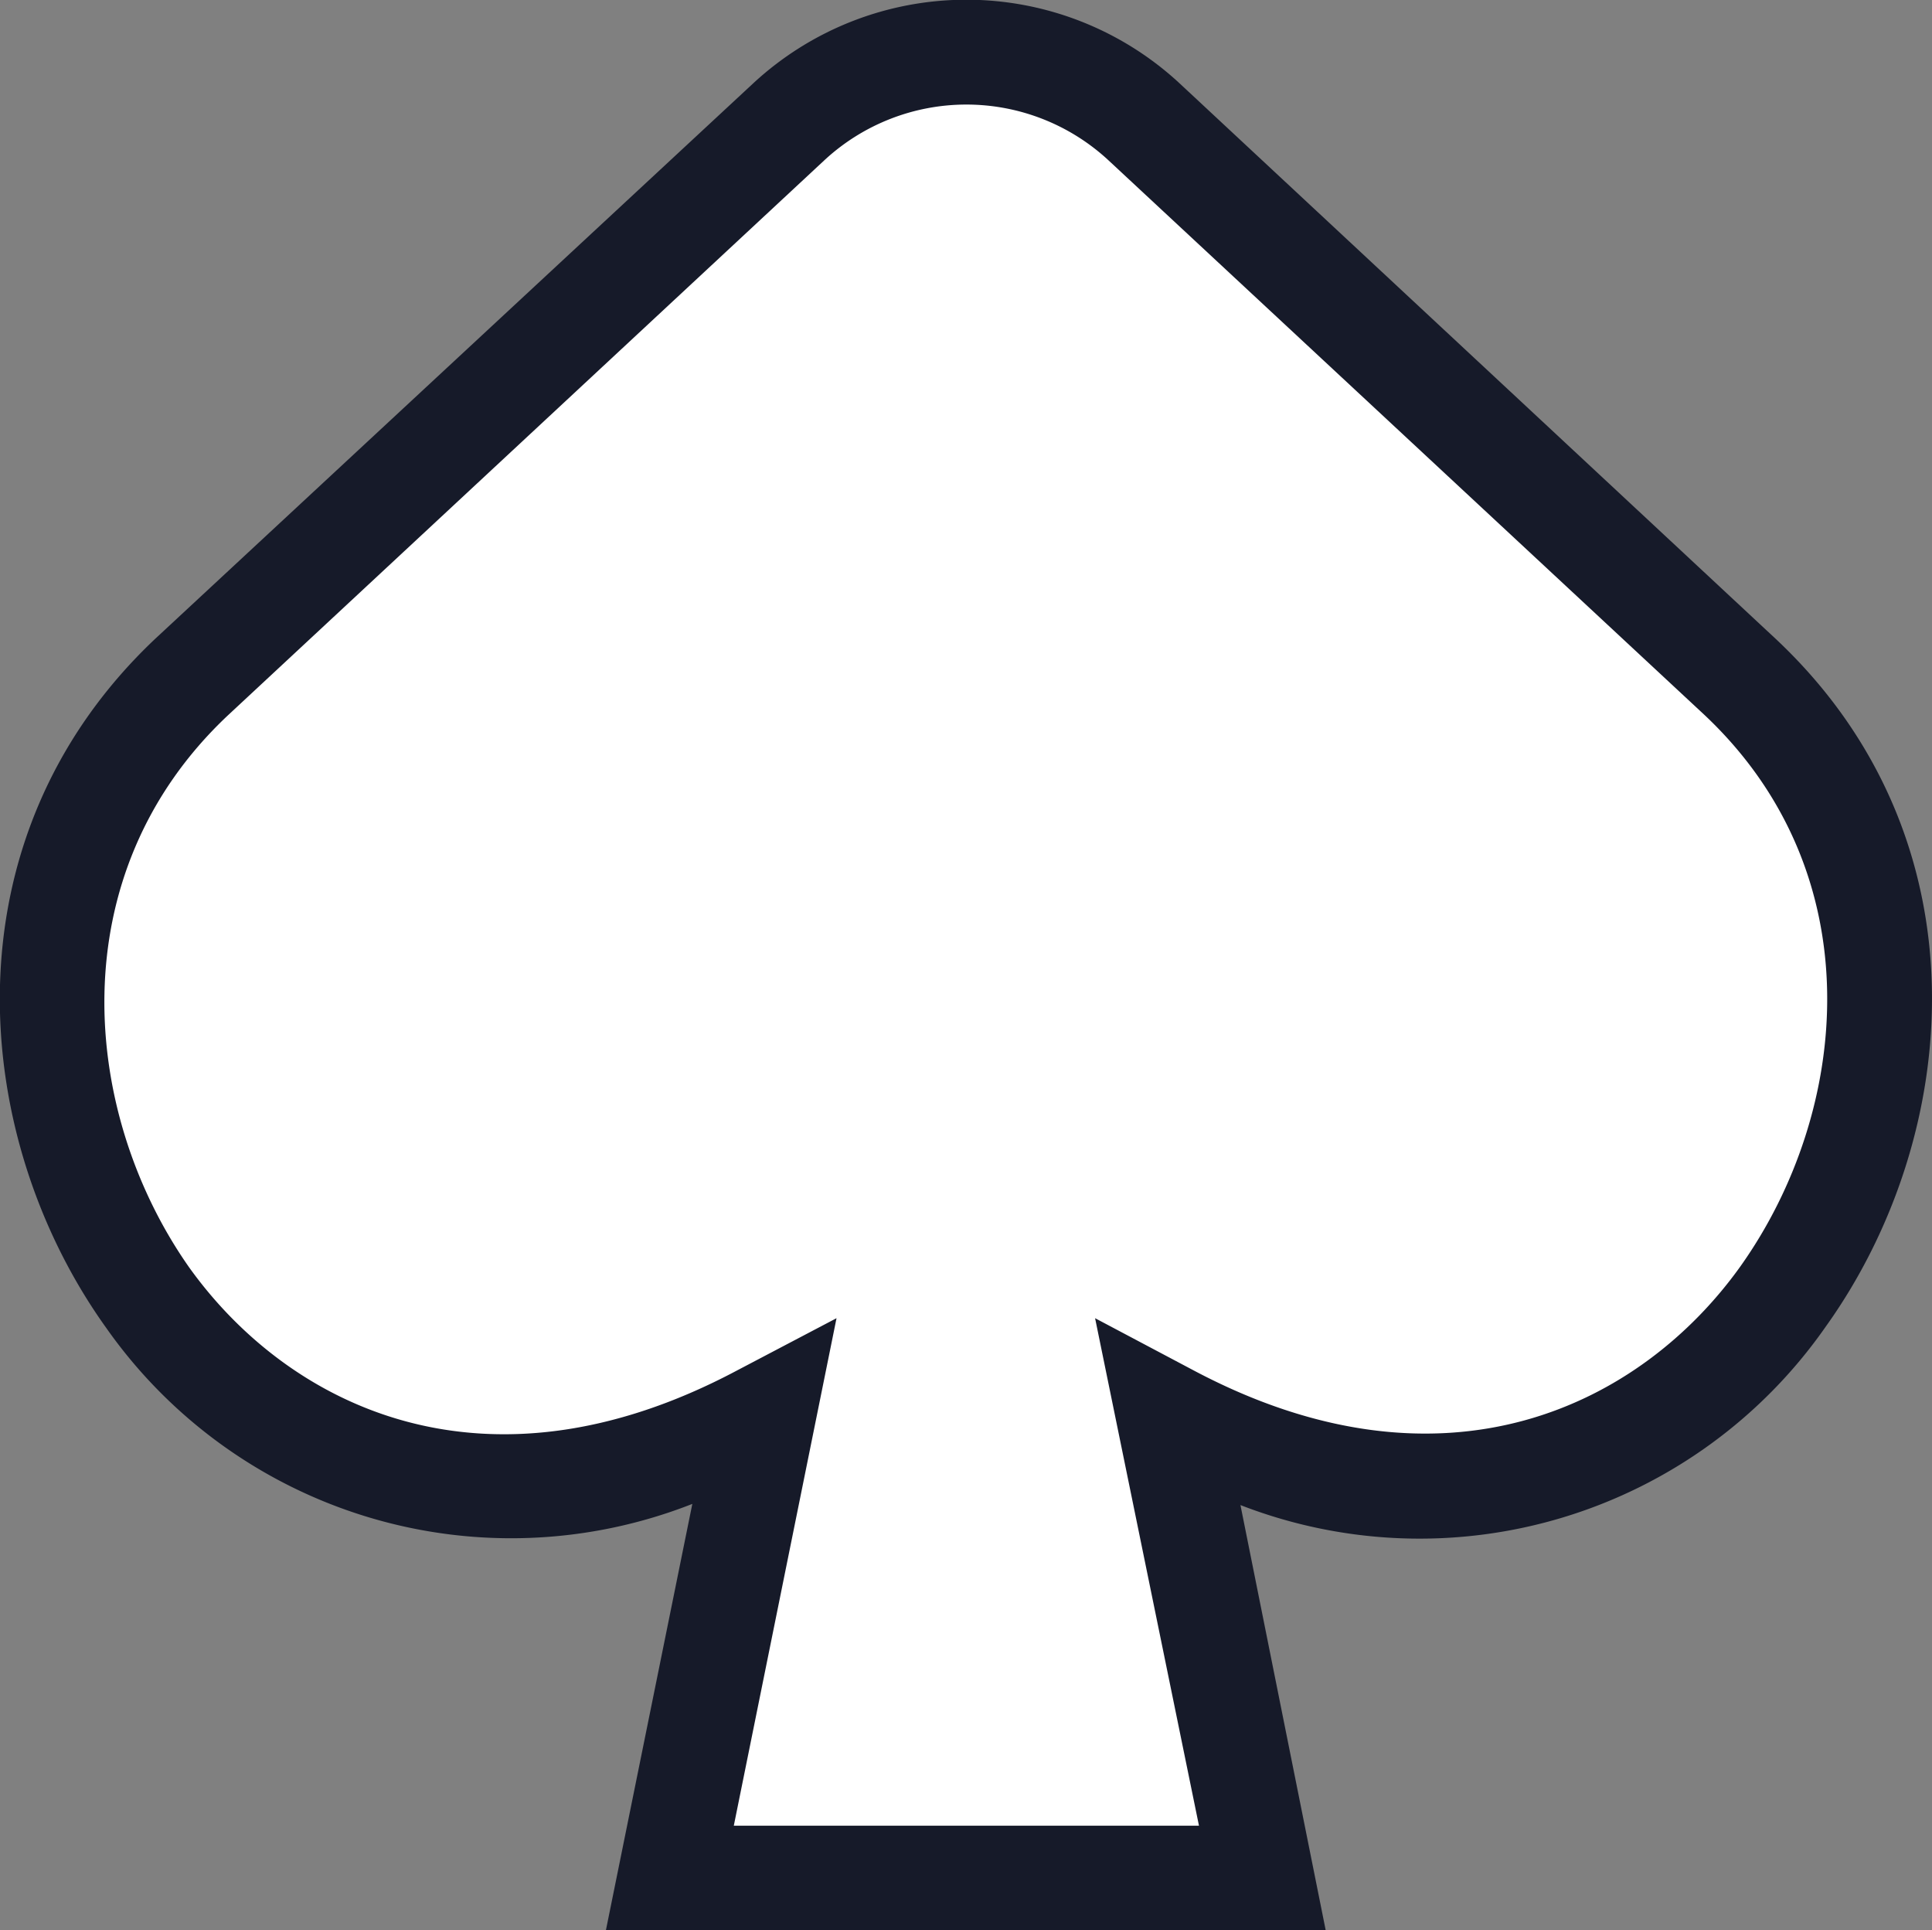
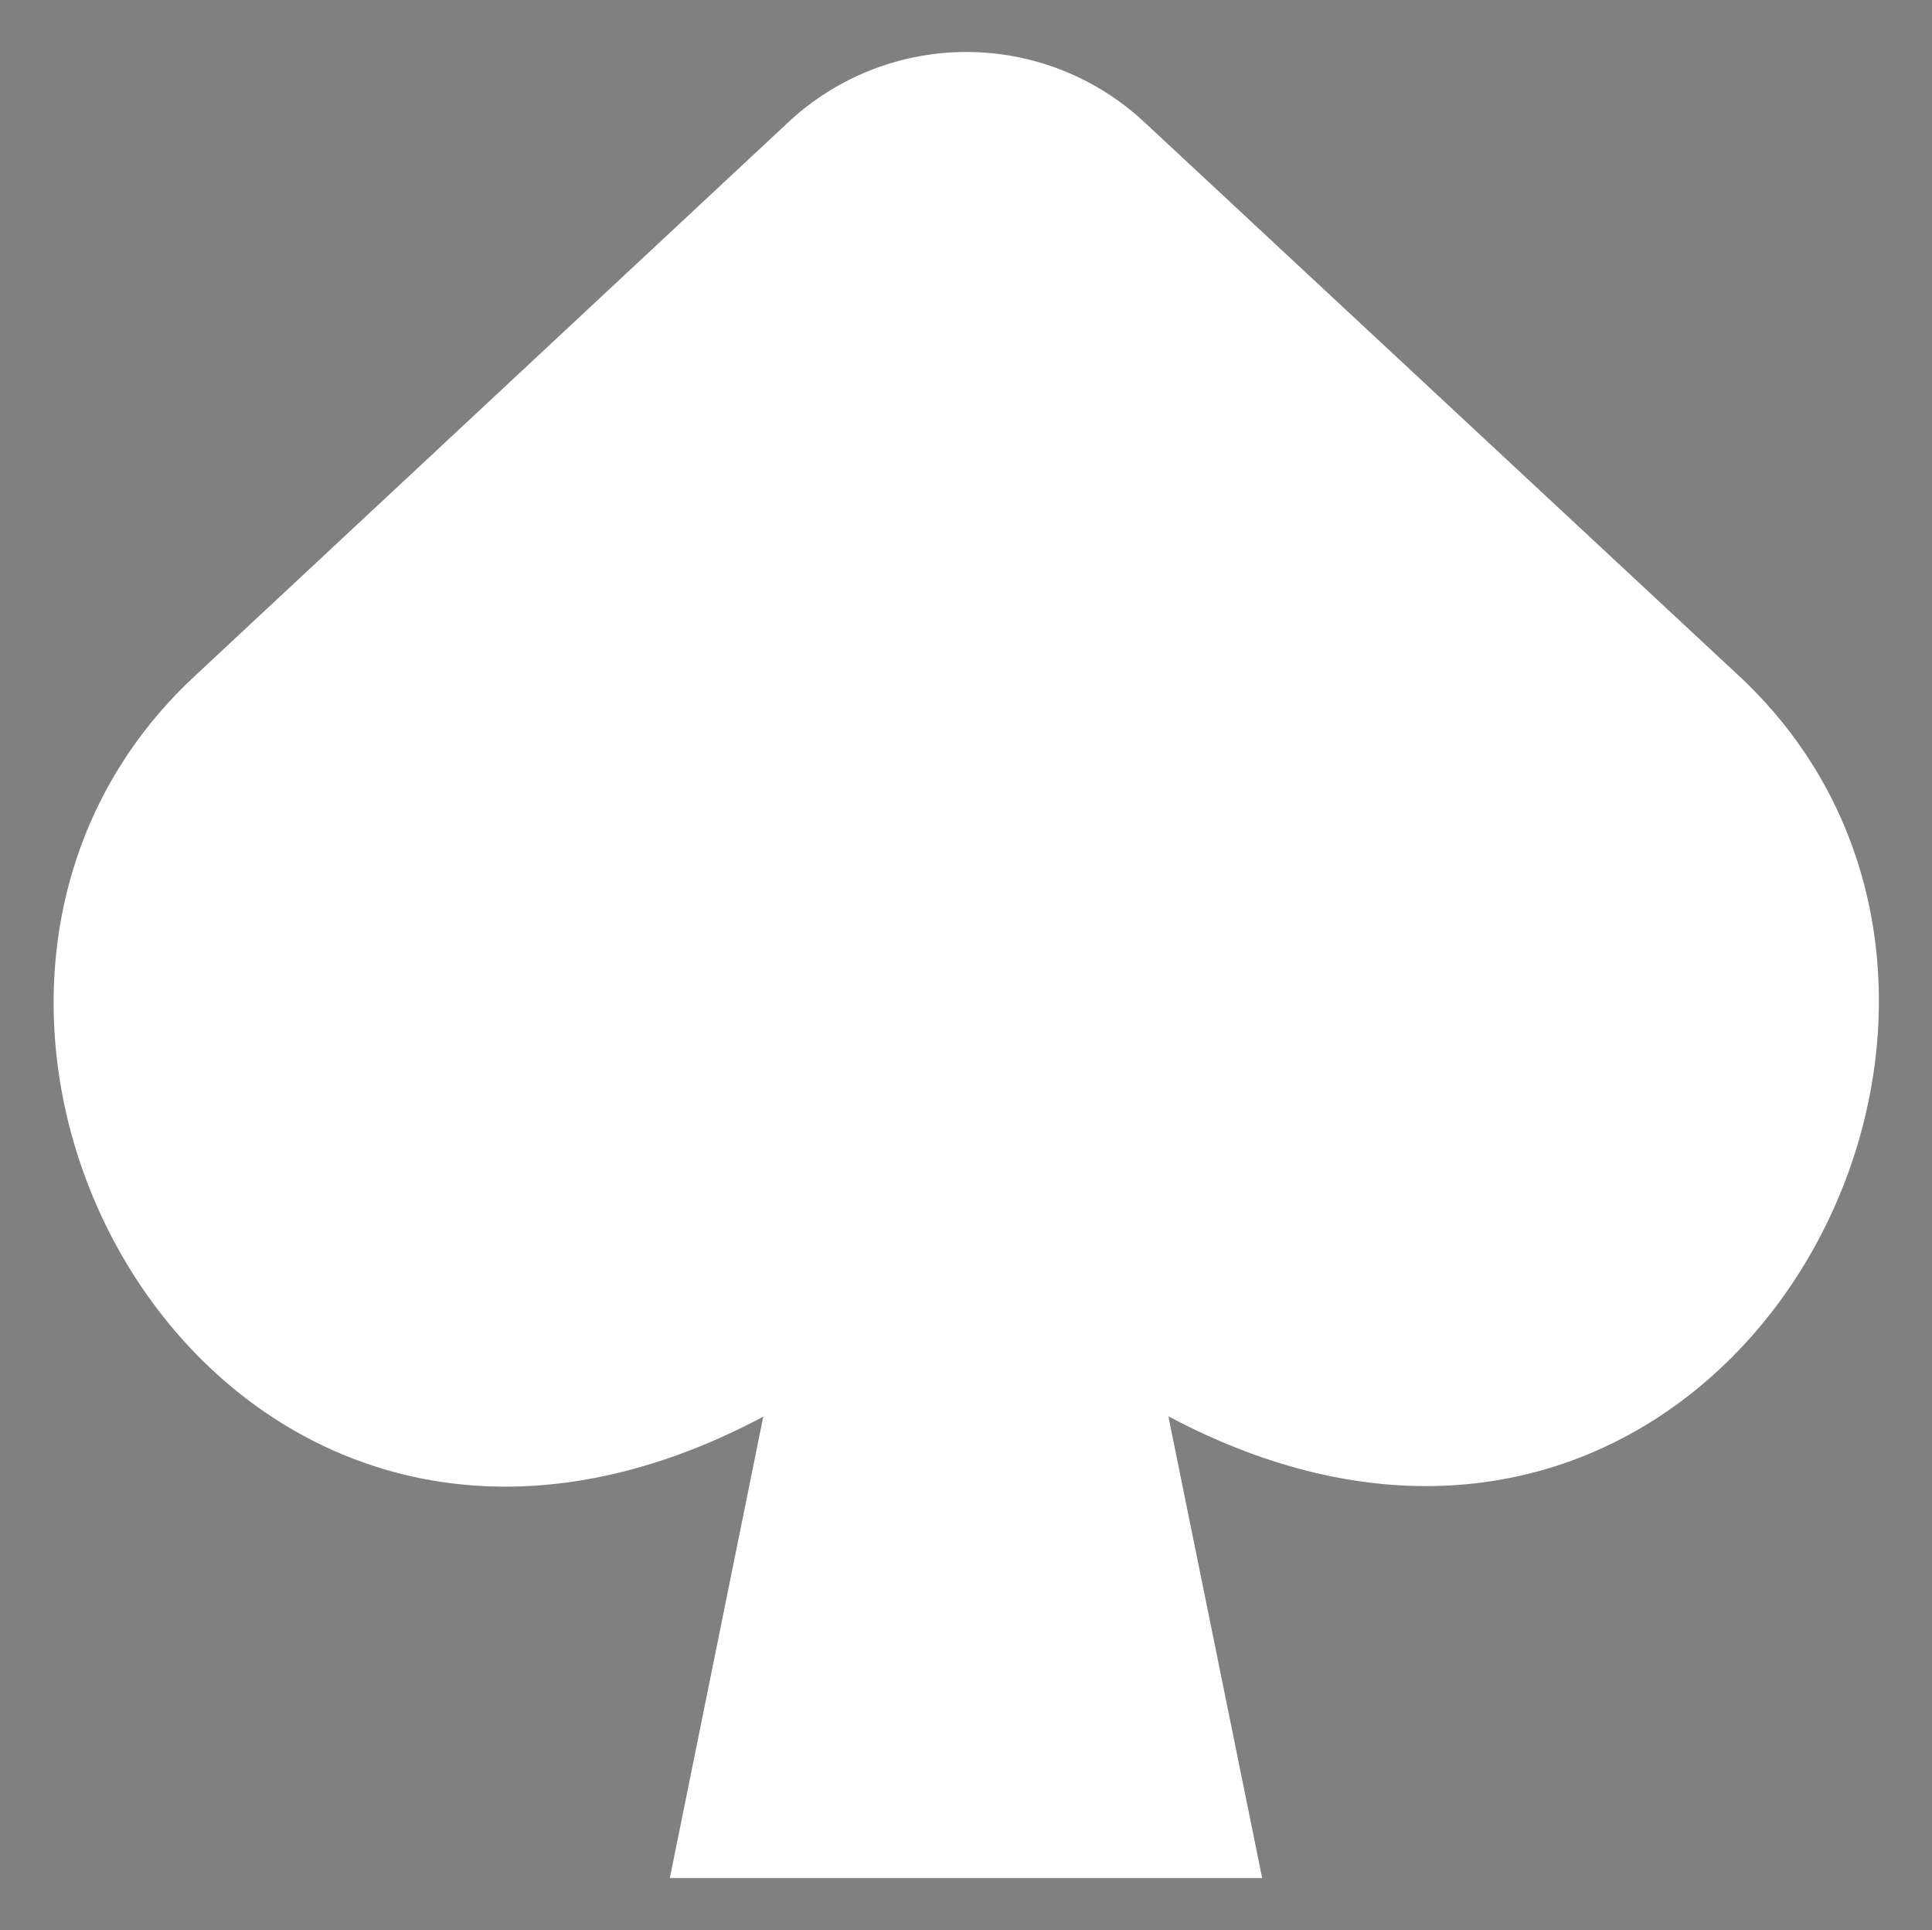
<svg xmlns="http://www.w3.org/2000/svg" viewBox="0 0 49.84 49.79">
  <rect x="0" y="0" width="49.84" height="49.79" fill="#808080" stroke="none" />
  <defs>
    <style>.cls-1{fill:#fff;}.cls-2{fill:#161a29;}</style>
  </defs>
  <g id="Layer_2" data-name="Layer 2">
    <g id="Layer_1-2" data-name="Layer 1">
      <path class="cls-1" d="M5,17.46,20.35,3.14a6.73,6.73,0,0,1,9.16,0L44.89,17.46c9.18,8.62-.58,26.6-14.75,19.07l2.42,11.91H17.28l2.41-11.9C5.52,44.08-4.24,26.1,5,17.46Z" />
-       <path class="cls-2" d="M34.2,49.79H15.63l2.23-11A12.77,12.77,0,0,1,2.74,34.25C-.78,29.34-1.47,21.65,4,16.48H4L19.43,2.15a8.09,8.09,0,0,1,11,0L45.81,16.48c5.5,5.16,4.81,12.83,1.28,17.75A12.77,12.77,0,0,1,32,38.82Zm-15.27-2.7h12L28.25,34l2.53,1.34c6.51,3.46,11.57.89,14.12-2.68,2.84-4,3.43-10.12-.93-14.22L28.59,4.13a5.39,5.39,0,0,0-7.32,0L5.88,18.45c-4.37,4.11-3.79,10.27-1,14.24,2.55,3.56,7.6,6.13,14.13,2.66L21.58,34Z" />
    </g>
  </g>
</svg>